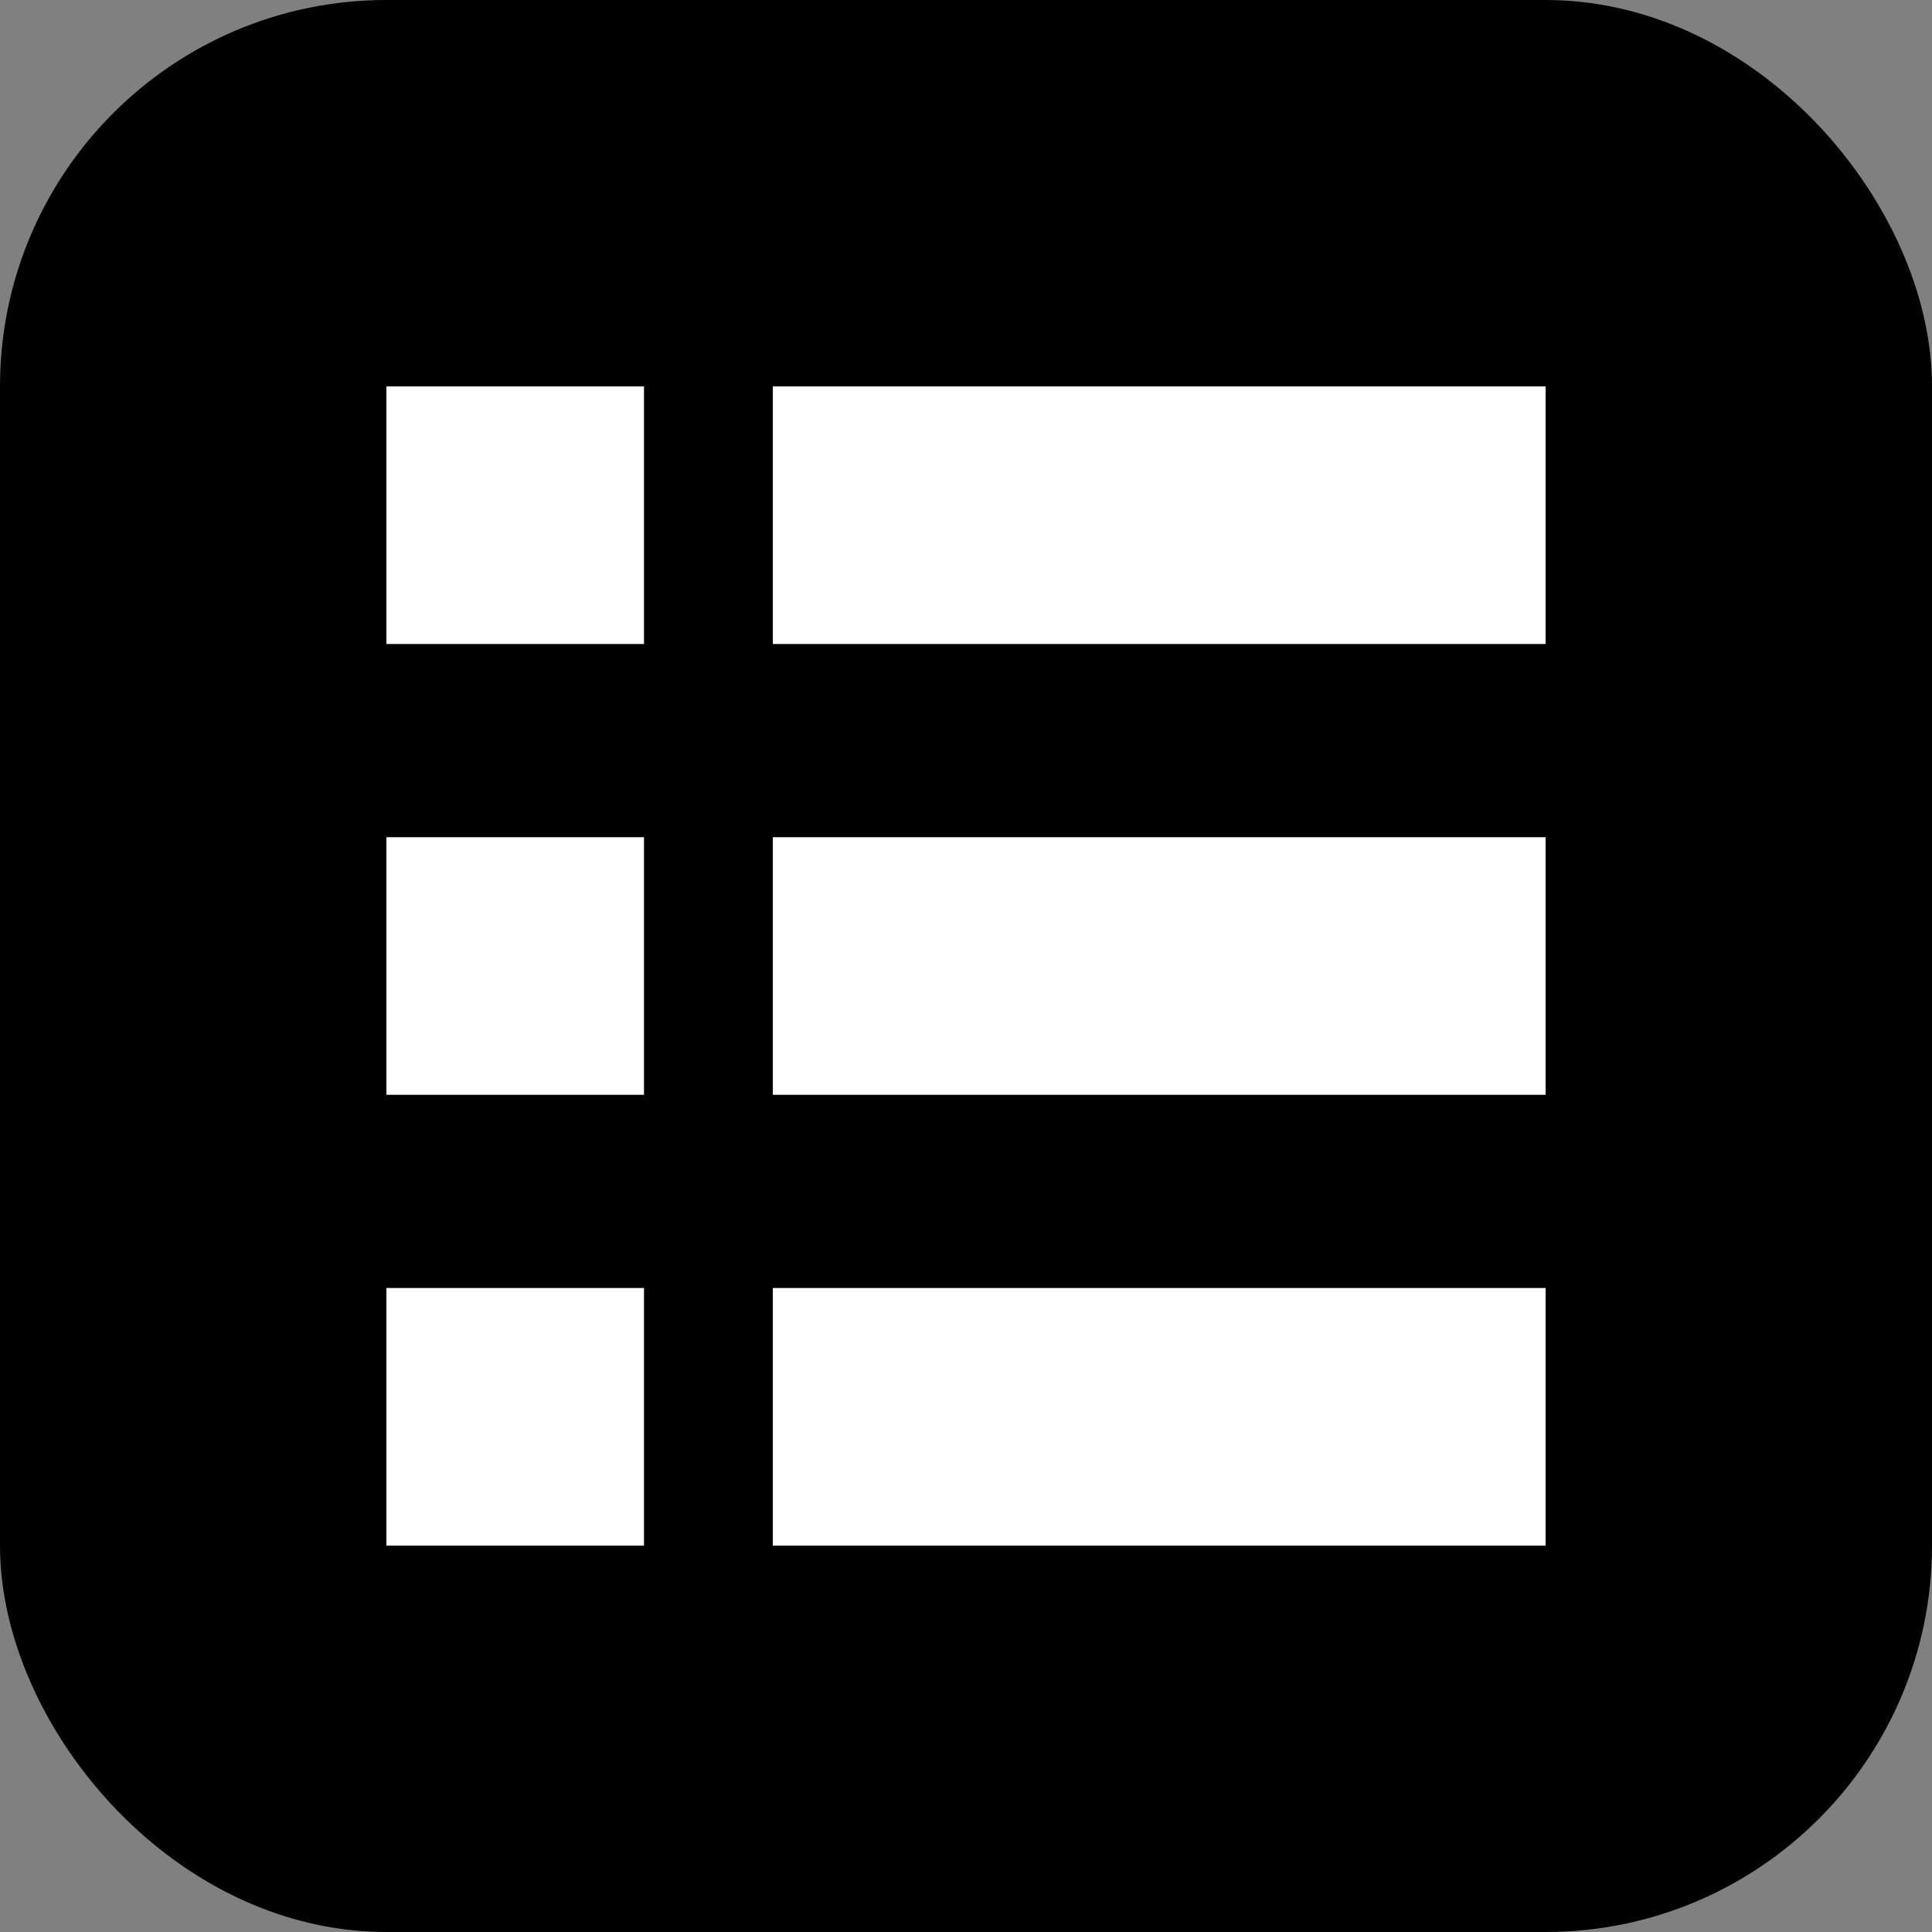
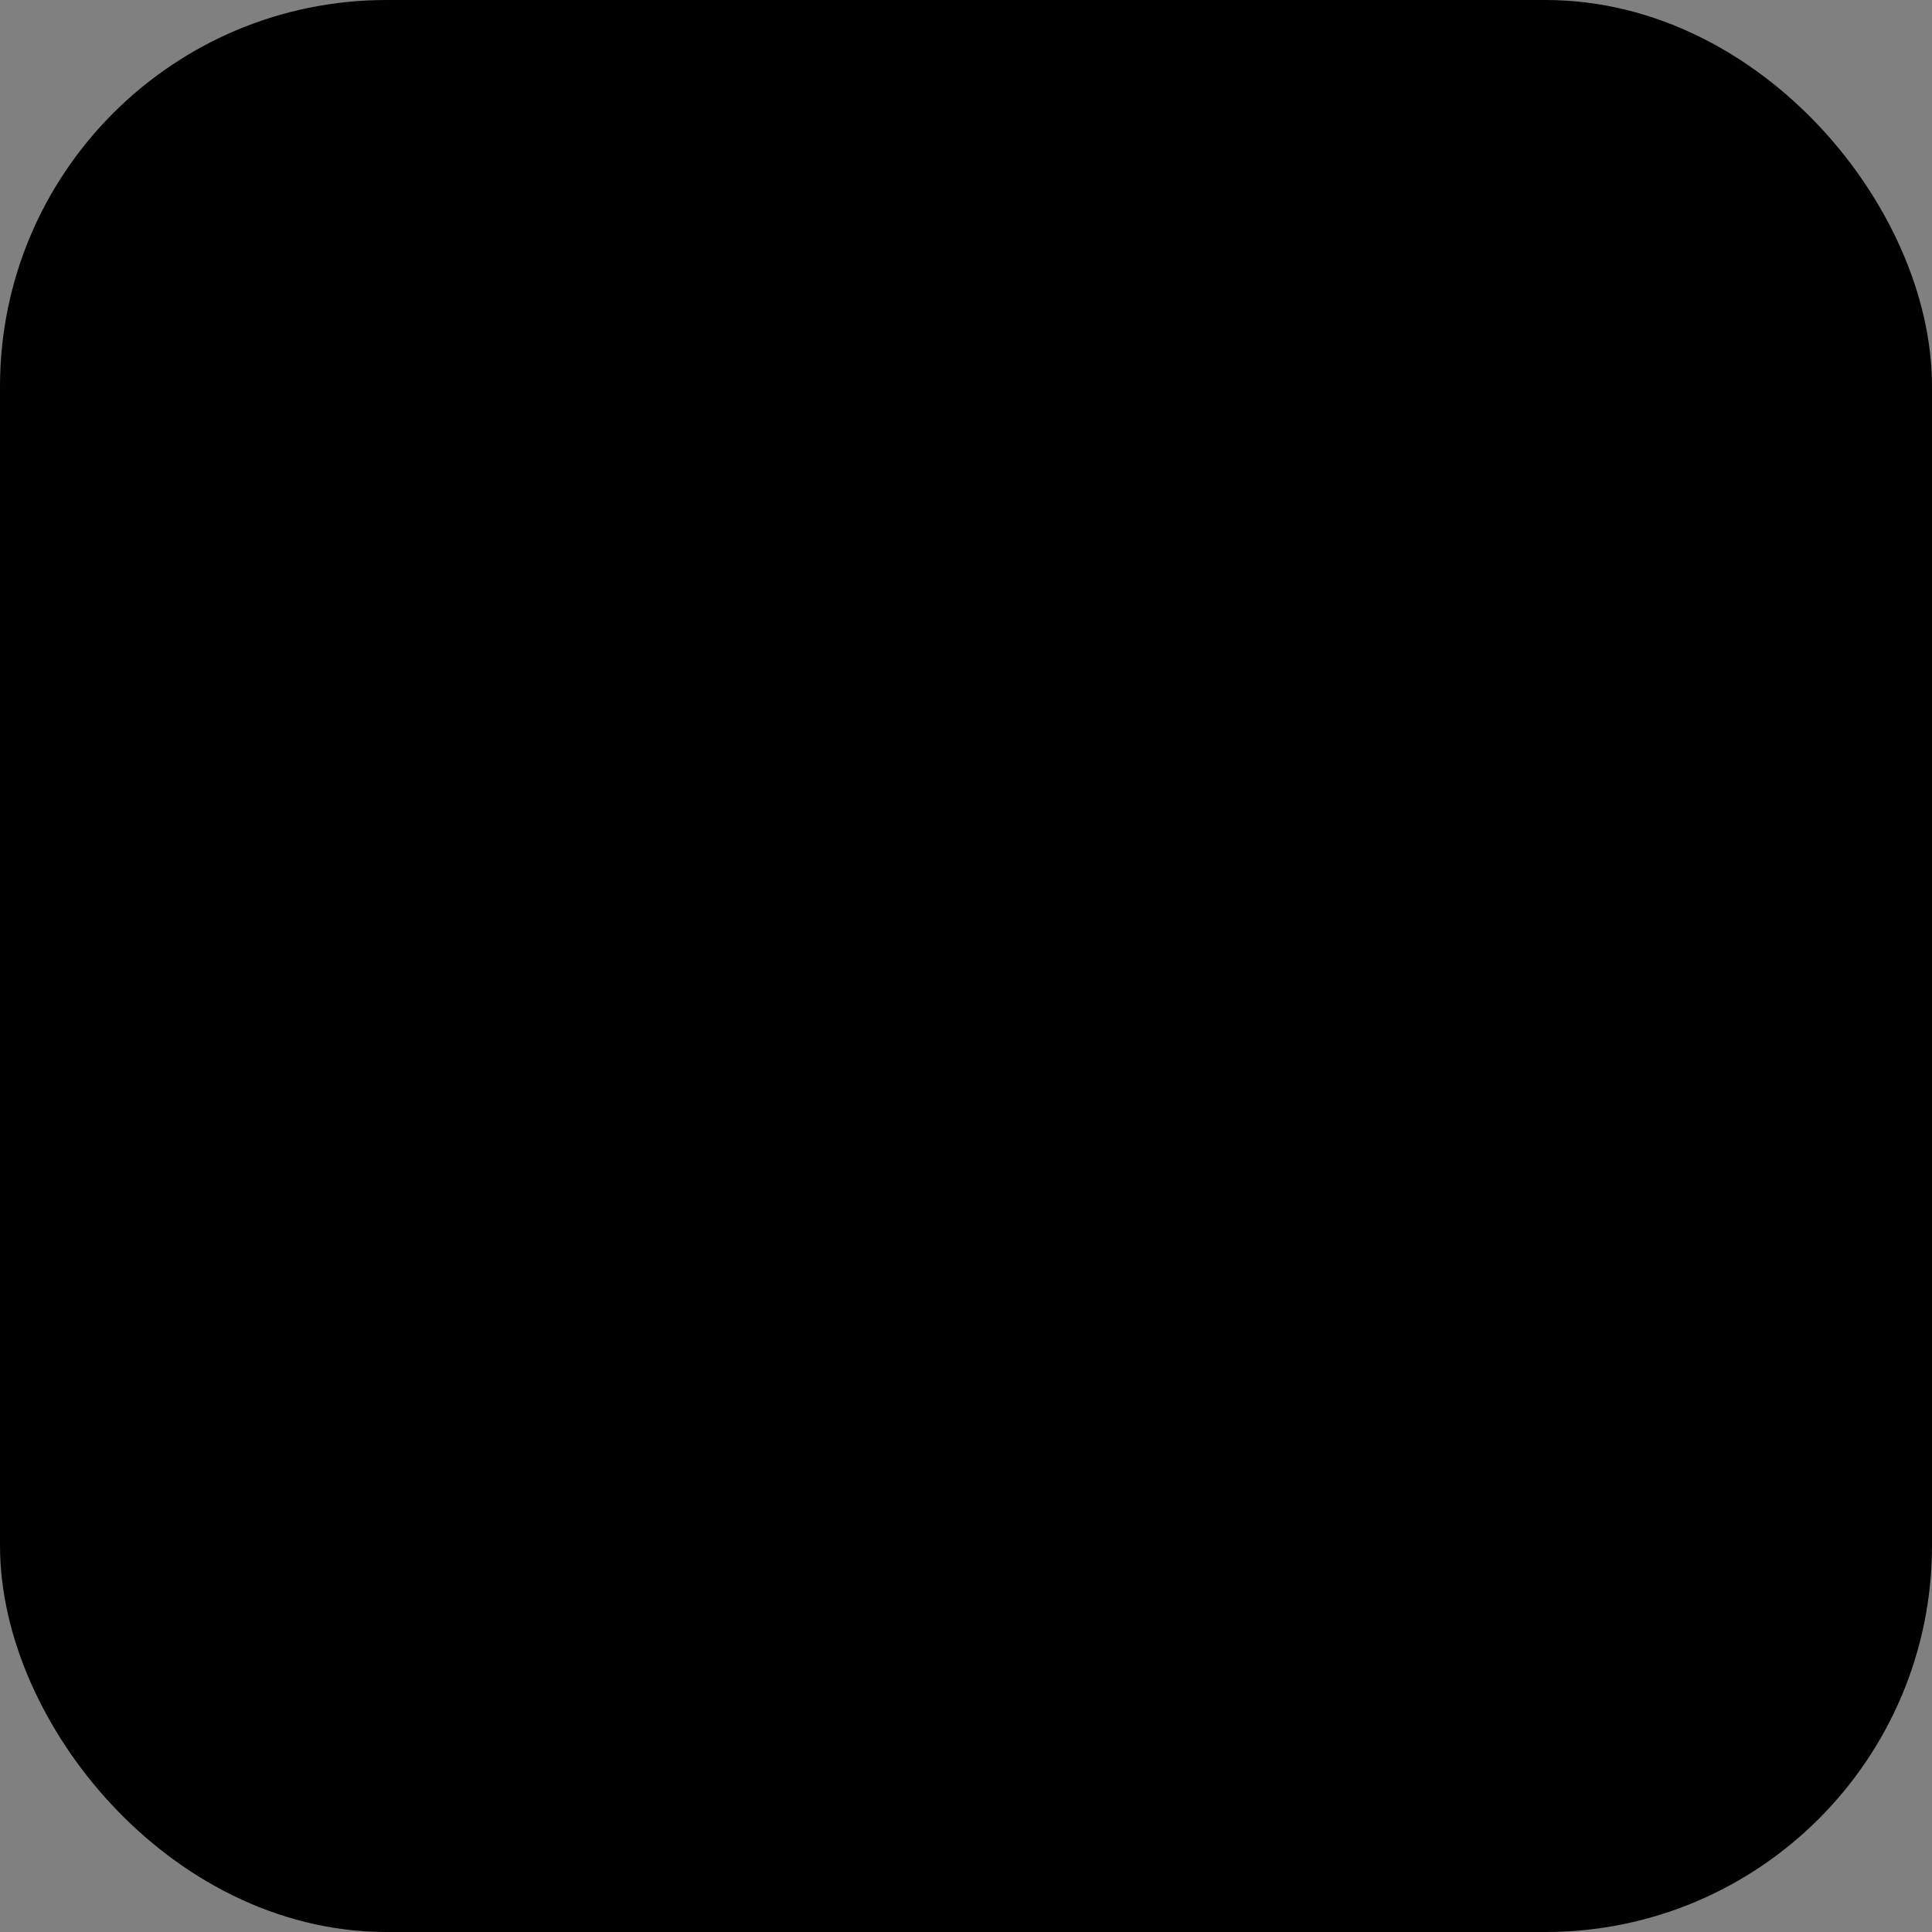
<svg xmlns="http://www.w3.org/2000/svg" width="30" height="30">
  <rect width="100%" height="100%" fill="#808080" stroke="none" />
  <g fill="none" fill-rule="evenodd" stroke-width="2">
    <rect width="28" height="28" x="1" y="1" fill="#000" stroke="#000" rx="5" />
-     <path stroke="#FFF" d="M7 21h2v2H7zM7 14h2v2H7zM7 7h2v2H7zM13 21h10v2H13zM13 14h10v2H13zM13 7h10v2H13z" />
  </g>
</svg>